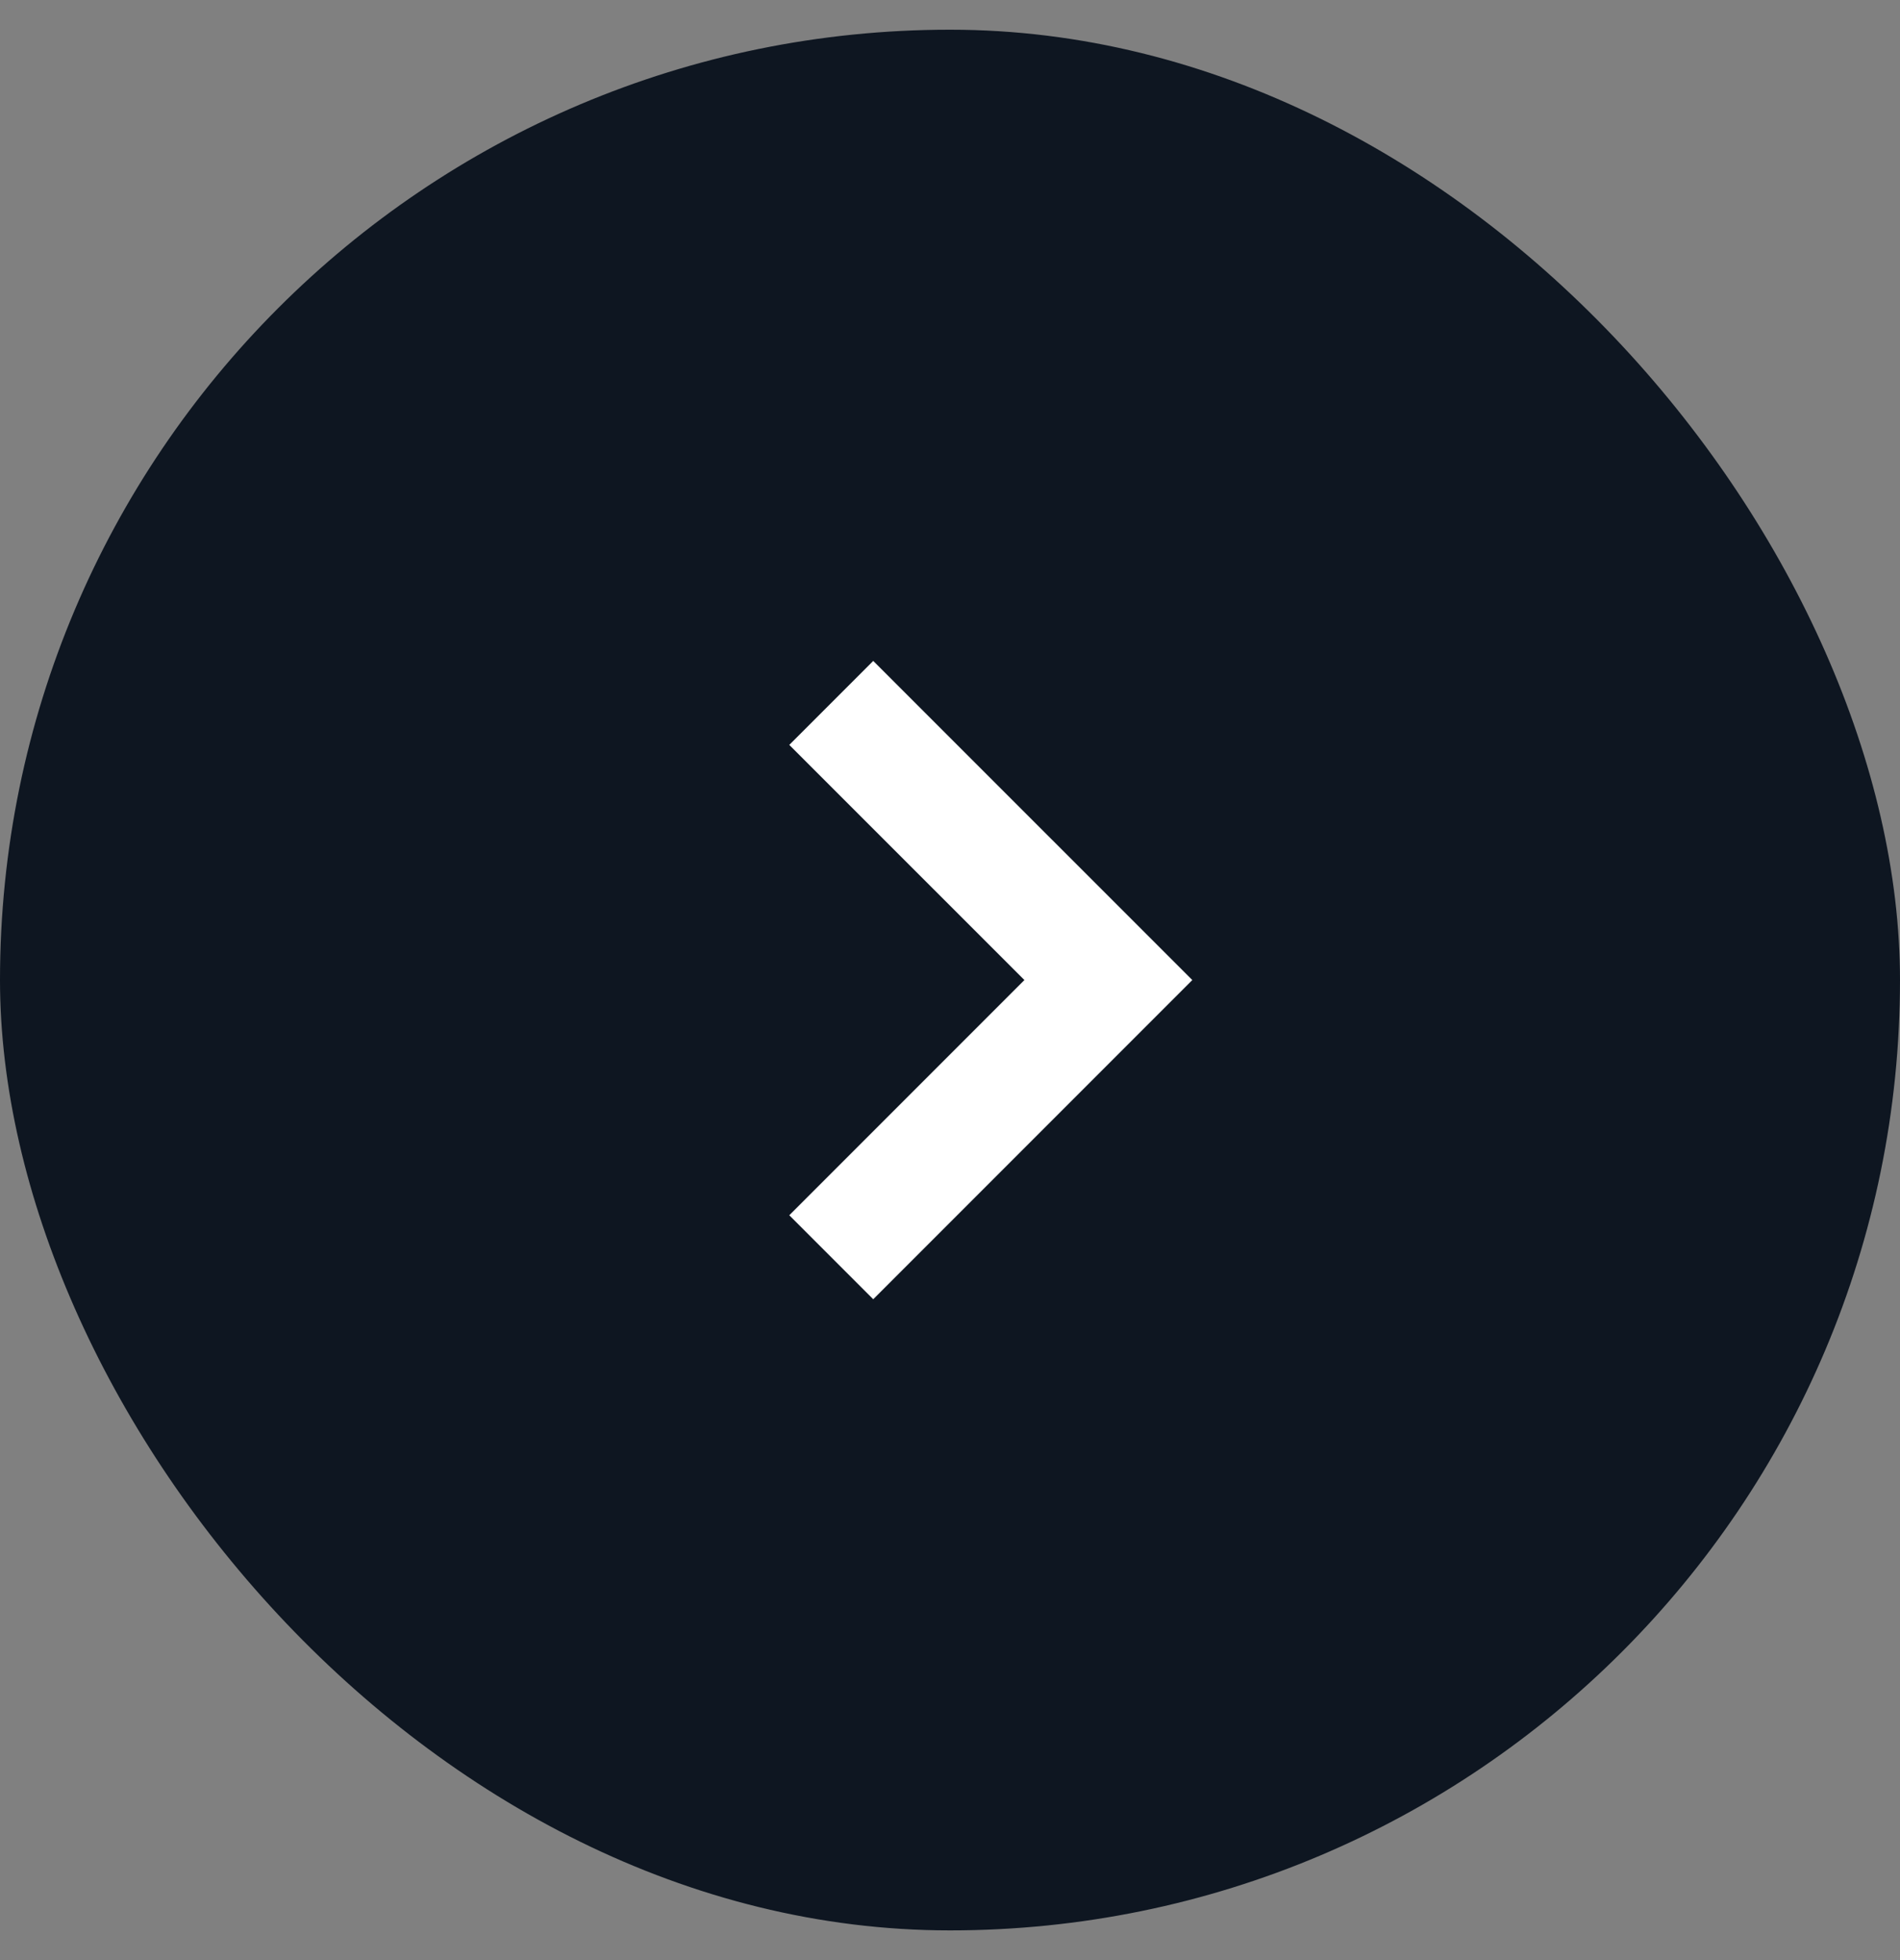
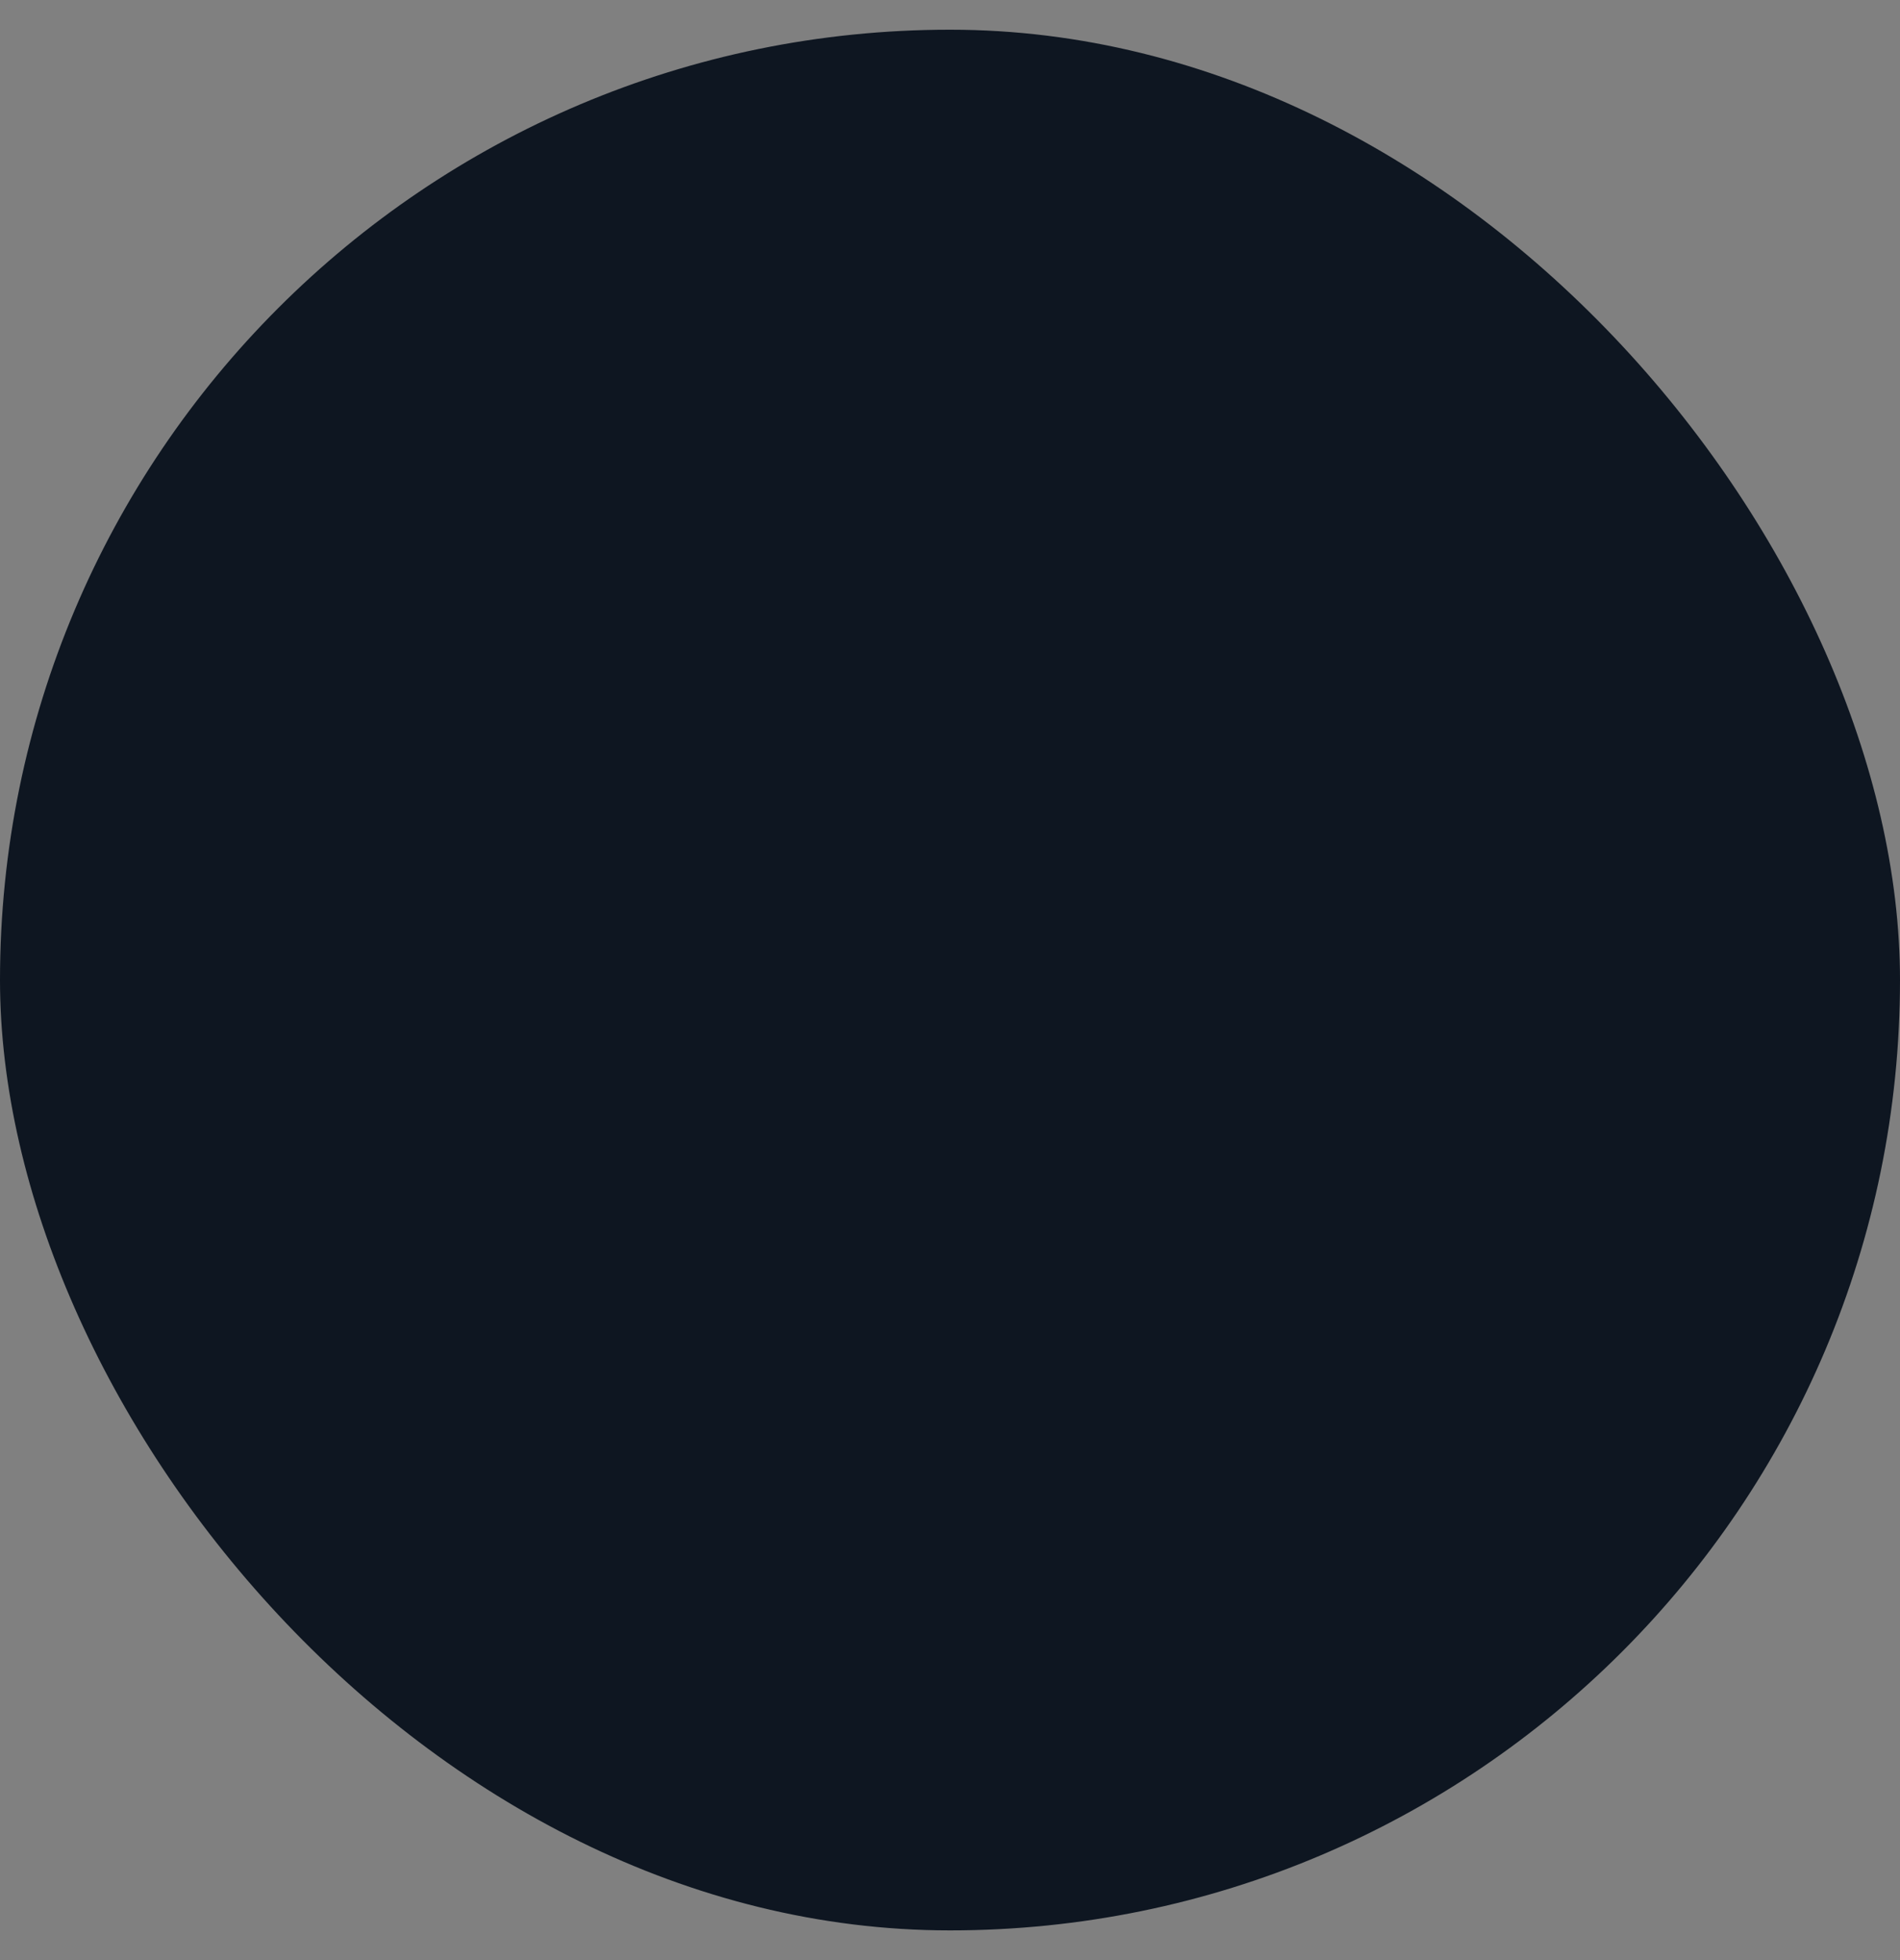
<svg xmlns="http://www.w3.org/2000/svg" width="32" height="33" viewBox="0 0 32 33" fill="none">
  <rect x="0" y="0" width="32" height="33" fill="#808080" stroke="none" />
  <g clip-path="url(#clip0_1844_664)">
    <rect y="0.5" width="32" height="32" rx="16" fill="#0E1621" />
-     <path fill-rule="evenodd" clip-rule="evenodd" d="M20.081 16.5L14.707 21.874L13.293 20.46L17.253 16.5L13.293 12.541L14.707 11.127L20.081 16.5Z" fill="white" />
  </g>
  <defs>
    <clipPath id="clip0_1844_664">
      <rect y="0.5" width="32" height="32" rx="16" fill="white" />
    </clipPath>
  </defs>
</svg>